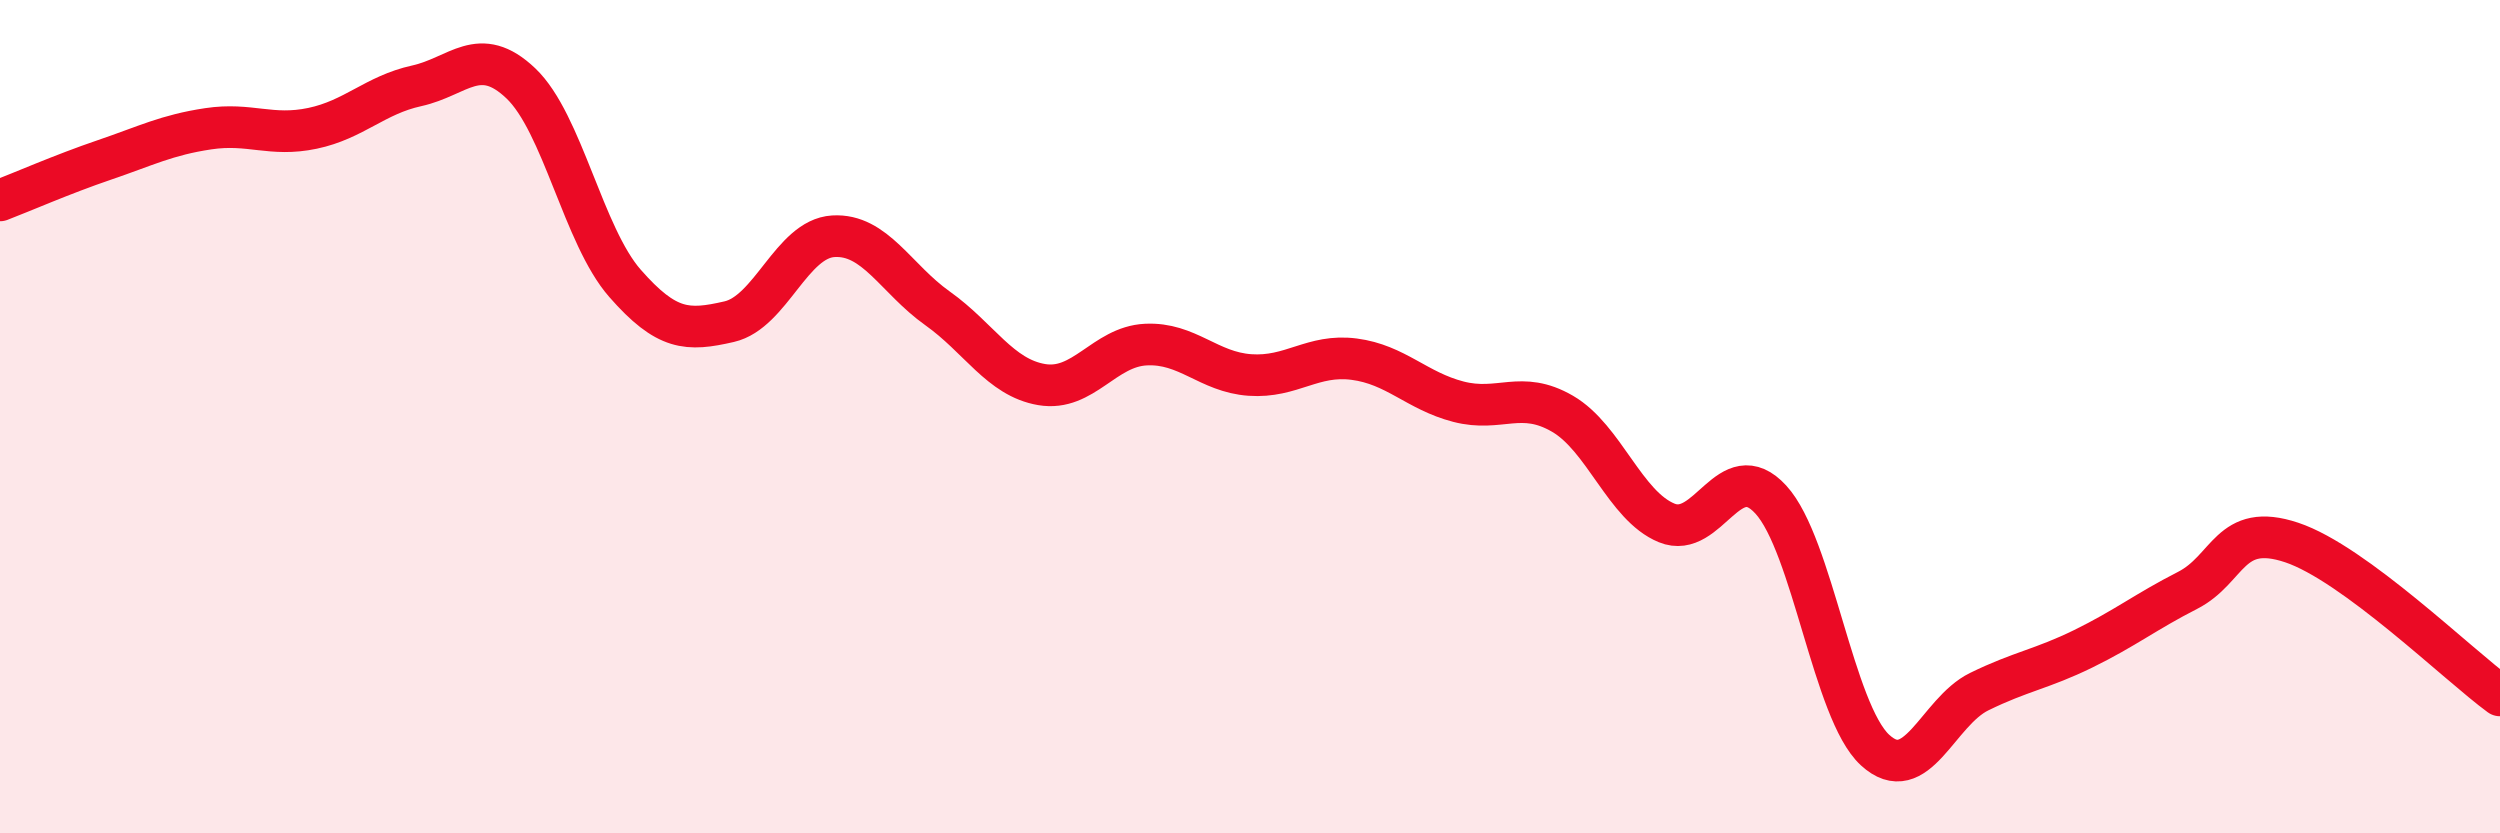
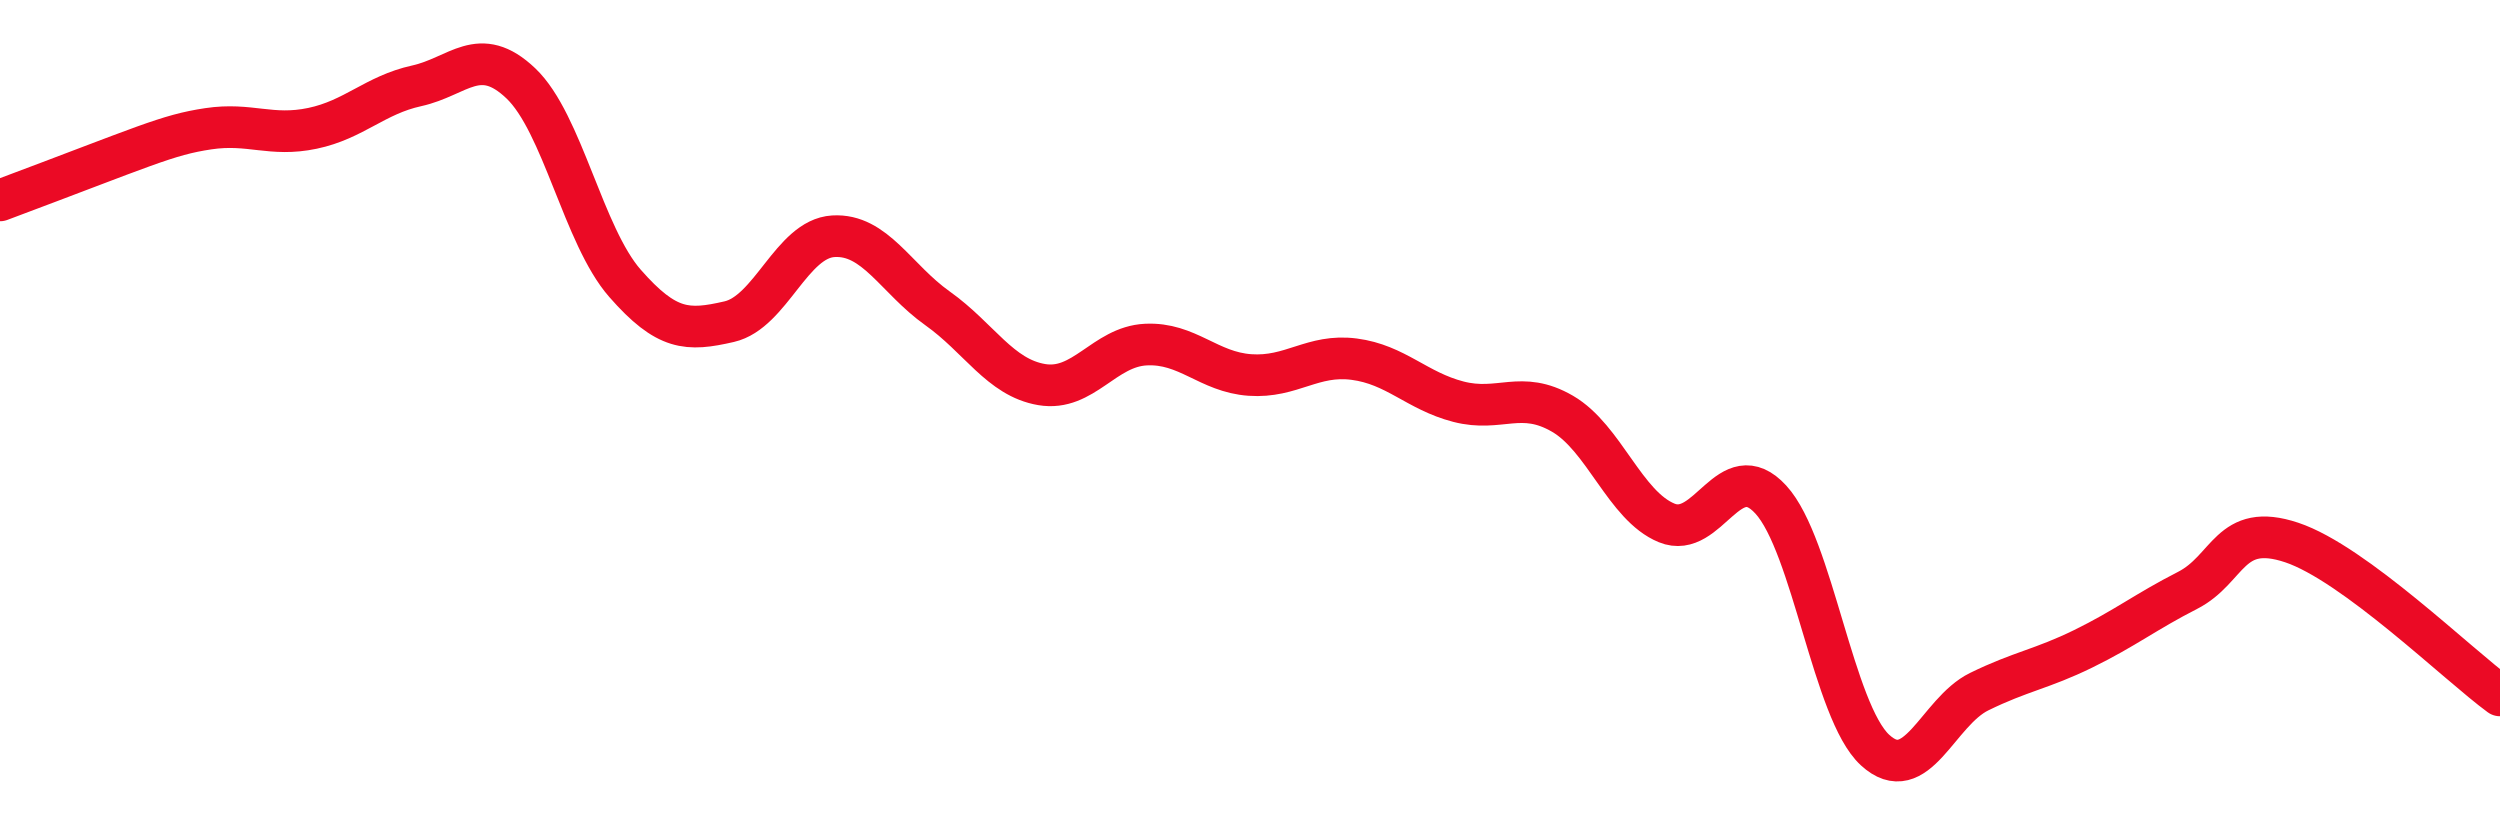
<svg xmlns="http://www.w3.org/2000/svg" width="60" height="20" viewBox="0 0 60 20">
-   <path d="M 0,4.81 C 0.5,4.62 1.5,4.18 2.5,3.84 C 3.5,3.5 4,3.24 5,3.09 C 6,2.94 6.5,3.29 7.5,3.08 C 8.5,2.87 9,2.28 10,2.06 C 11,1.84 11.5,1.05 12.5,2 C 13.5,2.95 14,5.66 15,6.8 C 16,7.94 16.5,7.95 17.5,7.72 C 18.5,7.49 19,5.73 20,5.67 C 21,5.61 21.5,6.69 22.5,7.4 C 23.5,8.11 24,9.06 25,9.23 C 26,9.4 26.5,8.32 27.5,8.27 C 28.5,8.22 29,8.93 30,9 C 31,9.07 31.5,8.49 32.5,8.62 C 33.5,8.75 34,9.38 35,9.64 C 36,9.9 36.5,9.35 37.5,9.93 C 38.5,10.51 39,12.14 40,12.55 C 41,12.96 41.5,10.9 42.5,11.99 C 43.5,13.08 44,17.08 45,18 C 46,18.92 46.5,17.09 47.5,16.6 C 48.5,16.11 49,16.06 50,15.57 C 51,15.08 51.5,14.68 52.5,14.17 C 53.5,13.66 53.5,12.52 55,13.02 C 56.5,13.52 59,15.96 60,16.69L60 20L0 20Z" fill="#EB0A25" opacity="0.1" stroke-linecap="round" stroke-linejoin="round" />
-   <path d="M 0,4.81 C 0.5,4.62 1.5,4.18 2.5,3.84 C 3.5,3.5 4,3.24 5,3.09 C 6,2.94 6.5,3.29 7.5,3.08 C 8.5,2.87 9,2.28 10,2.06 C 11,1.84 11.5,1.05 12.5,2 C 13.5,2.95 14,5.66 15,6.8 C 16,7.94 16.5,7.95 17.5,7.72 C 18.5,7.49 19,5.73 20,5.67 C 21,5.61 21.5,6.69 22.5,7.4 C 23.5,8.11 24,9.06 25,9.23 C 26,9.4 26.5,8.32 27.5,8.27 C 28.5,8.22 29,8.93 30,9 C 31,9.07 31.5,8.49 32.5,8.62 C 33.5,8.75 34,9.38 35,9.64 C 36,9.9 36.5,9.35 37.5,9.93 C 38.5,10.51 39,12.14 40,12.55 C 41,12.96 41.5,10.9 42.5,11.99 C 43.5,13.08 44,17.08 45,18 C 46,18.92 46.5,17.09 47.5,16.6 C 48.5,16.11 49,16.06 50,15.57 C 51,15.08 51.5,14.68 52.5,14.17 C 53.5,13.66 53.5,12.52 55,13.02 C 56.5,13.52 59,15.96 60,16.69" stroke="#EB0A25" stroke-width="1" fill="none" stroke-linecap="round" stroke-linejoin="round" />
+   <path d="M 0,4.81 C 3.5,3.5 4,3.24 5,3.09 C 6,2.94 6.5,3.29 7.5,3.08 C 8.5,2.87 9,2.28 10,2.06 C 11,1.84 11.5,1.05 12.5,2 C 13.5,2.95 14,5.66 15,6.8 C 16,7.94 16.5,7.95 17.5,7.72 C 18.5,7.49 19,5.73 20,5.67 C 21,5.61 21.5,6.69 22.5,7.4 C 23.5,8.11 24,9.06 25,9.23 C 26,9.4 26.5,8.32 27.5,8.27 C 28.5,8.22 29,8.93 30,9 C 31,9.07 31.5,8.49 32.5,8.62 C 33.5,8.75 34,9.38 35,9.64 C 36,9.9 36.5,9.35 37.5,9.93 C 38.5,10.51 39,12.14 40,12.55 C 41,12.96 41.5,10.9 42.5,11.99 C 43.5,13.08 44,17.08 45,18 C 46,18.92 46.5,17.09 47.5,16.6 C 48.5,16.11 49,16.06 50,15.57 C 51,15.08 51.5,14.68 52.5,14.17 C 53.5,13.66 53.5,12.52 55,13.02 C 56.5,13.52 59,15.96 60,16.69" stroke="#EB0A25" stroke-width="1" fill="none" stroke-linecap="round" stroke-linejoin="round" />
</svg>